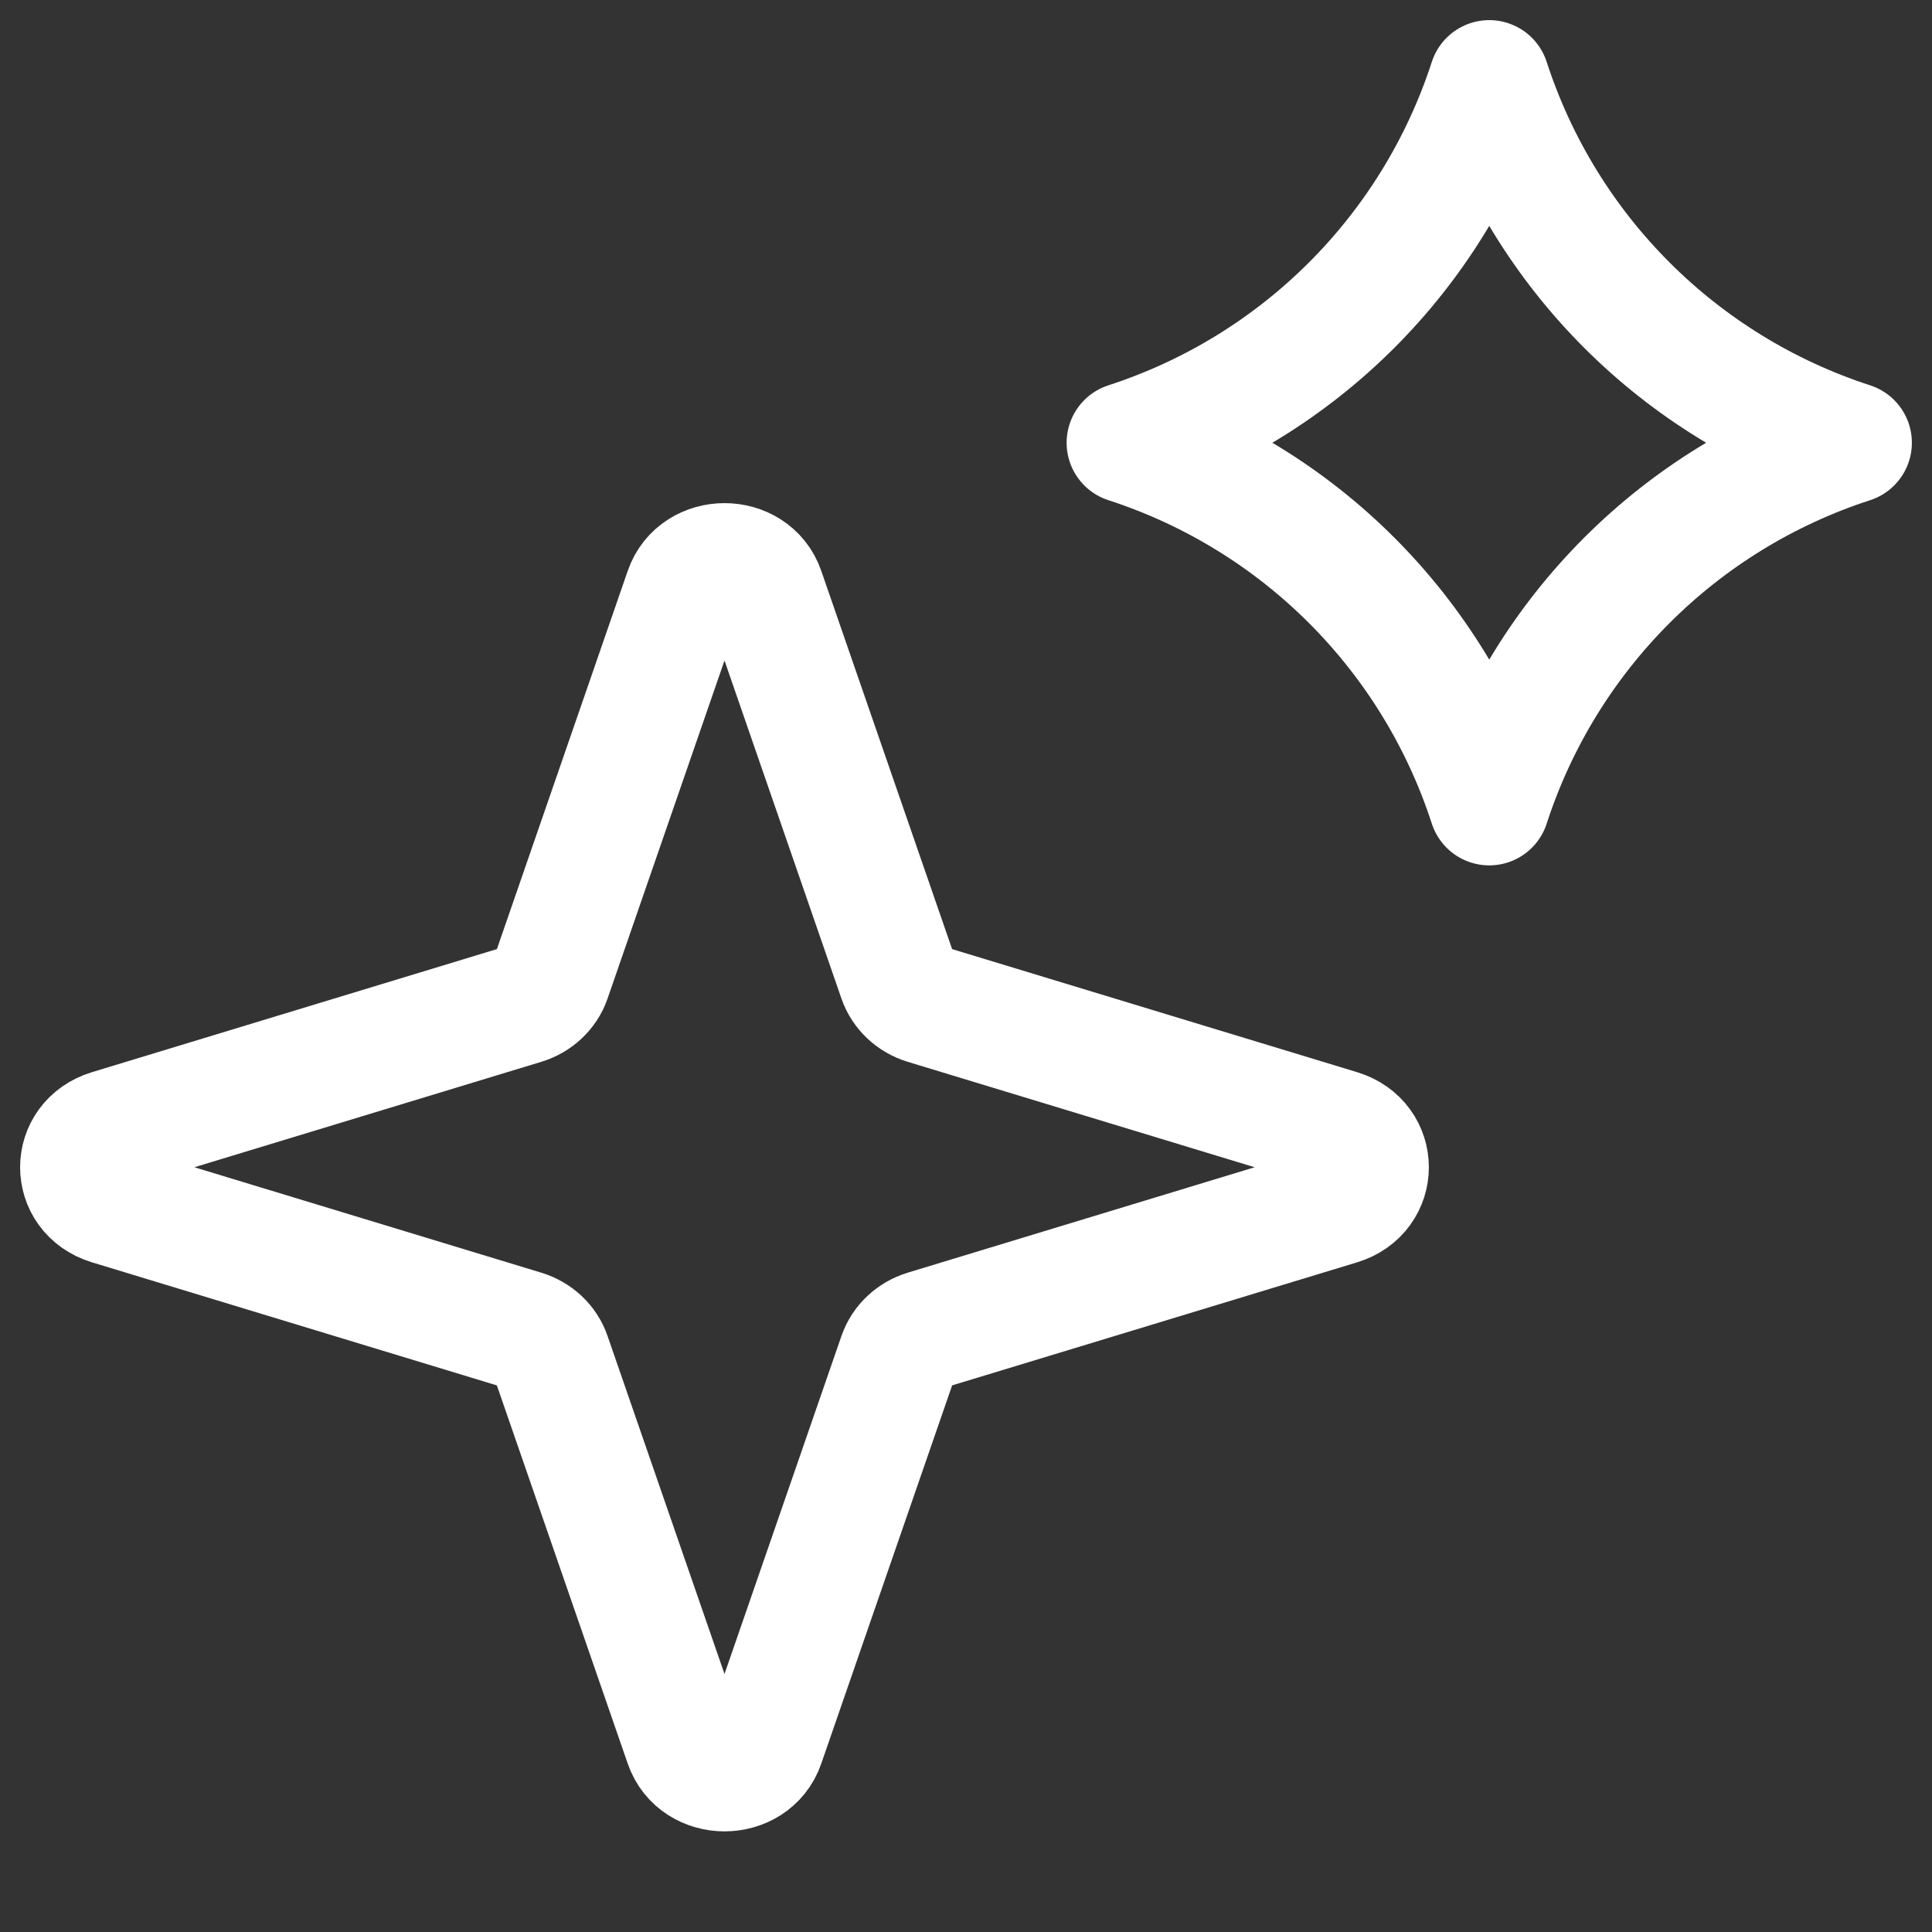
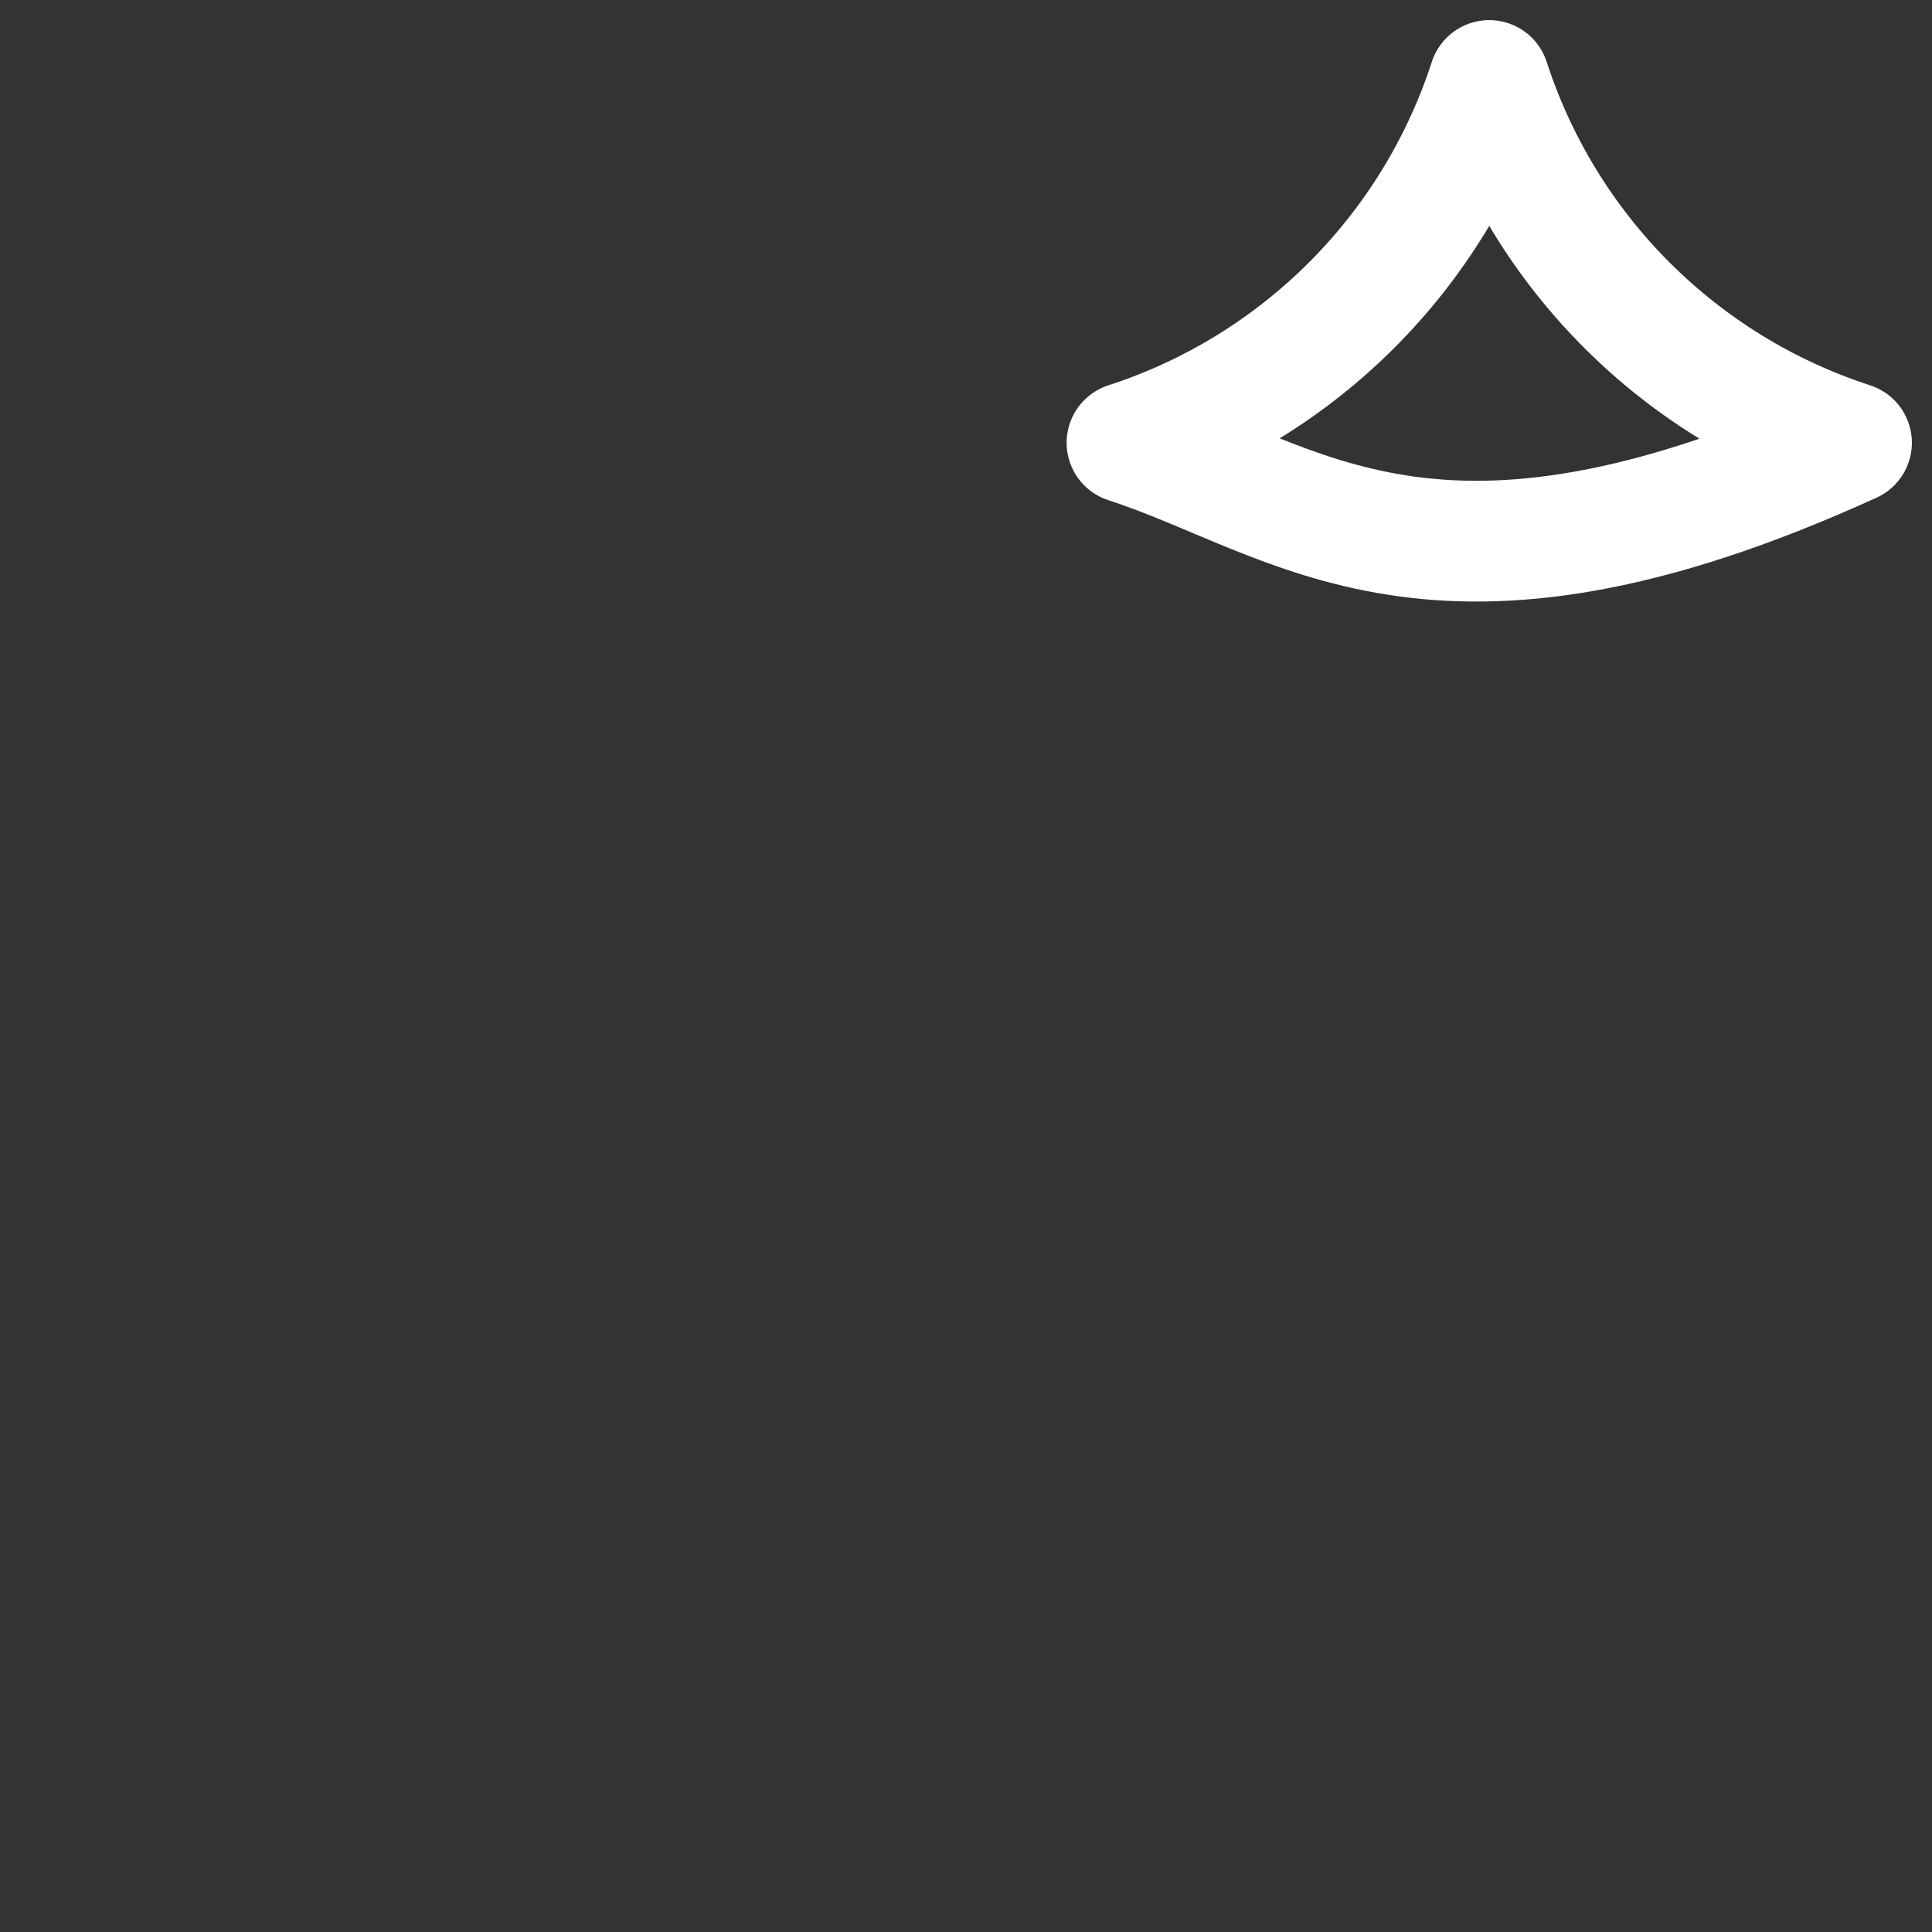
<svg xmlns="http://www.w3.org/2000/svg" width="24" height="24" viewBox="0 0 24 24" fill="none">
  <rect x="0" y="0" width="24" height="24" fill="#333333" stroke="none" />
-   <path fill-rule="evenodd" clip-rule="evenodd" d="M23 5.5C20.866 6.193 19.193 7.865 18.5 10C17.807 7.865 16.135 6.193 14 5.5C16.135 4.807 17.807 3.135 18.5 1C19.193 3.135 20.866 4.807 23 5.5Z" stroke="white" stroke-width="1.5" stroke-linecap="round" stroke-linejoin="round" />
-   <path fill-rule="evenodd" clip-rule="evenodd" d="M11.495 12.473L16.642 14.037C17.119 14.183 17.119 14.817 16.642 14.963L11.495 16.527C11.337 16.575 11.214 16.691 11.162 16.84L9.493 21.664C9.338 22.112 8.662 22.112 8.507 21.664L6.838 16.84C6.787 16.691 6.663 16.575 6.505 16.527L1.359 14.963C0.88 14.817 0.88 14.183 1.359 14.037L6.505 12.473C6.663 12.425 6.787 12.309 6.838 12.161L8.507 7.336C8.662 6.888 9.338 6.888 9.493 7.336L11.162 12.161C11.214 12.309 11.337 12.425 11.495 12.473Z" stroke="white" stroke-width="1.5" stroke-linecap="round" stroke-linejoin="round" />
+   <path fill-rule="evenodd" clip-rule="evenodd" d="M23 5.5C17.807 7.865 16.135 6.193 14 5.5C16.135 4.807 17.807 3.135 18.5 1C19.193 3.135 20.866 4.807 23 5.5Z" stroke="white" stroke-width="1.5" stroke-linecap="round" stroke-linejoin="round" />
</svg>